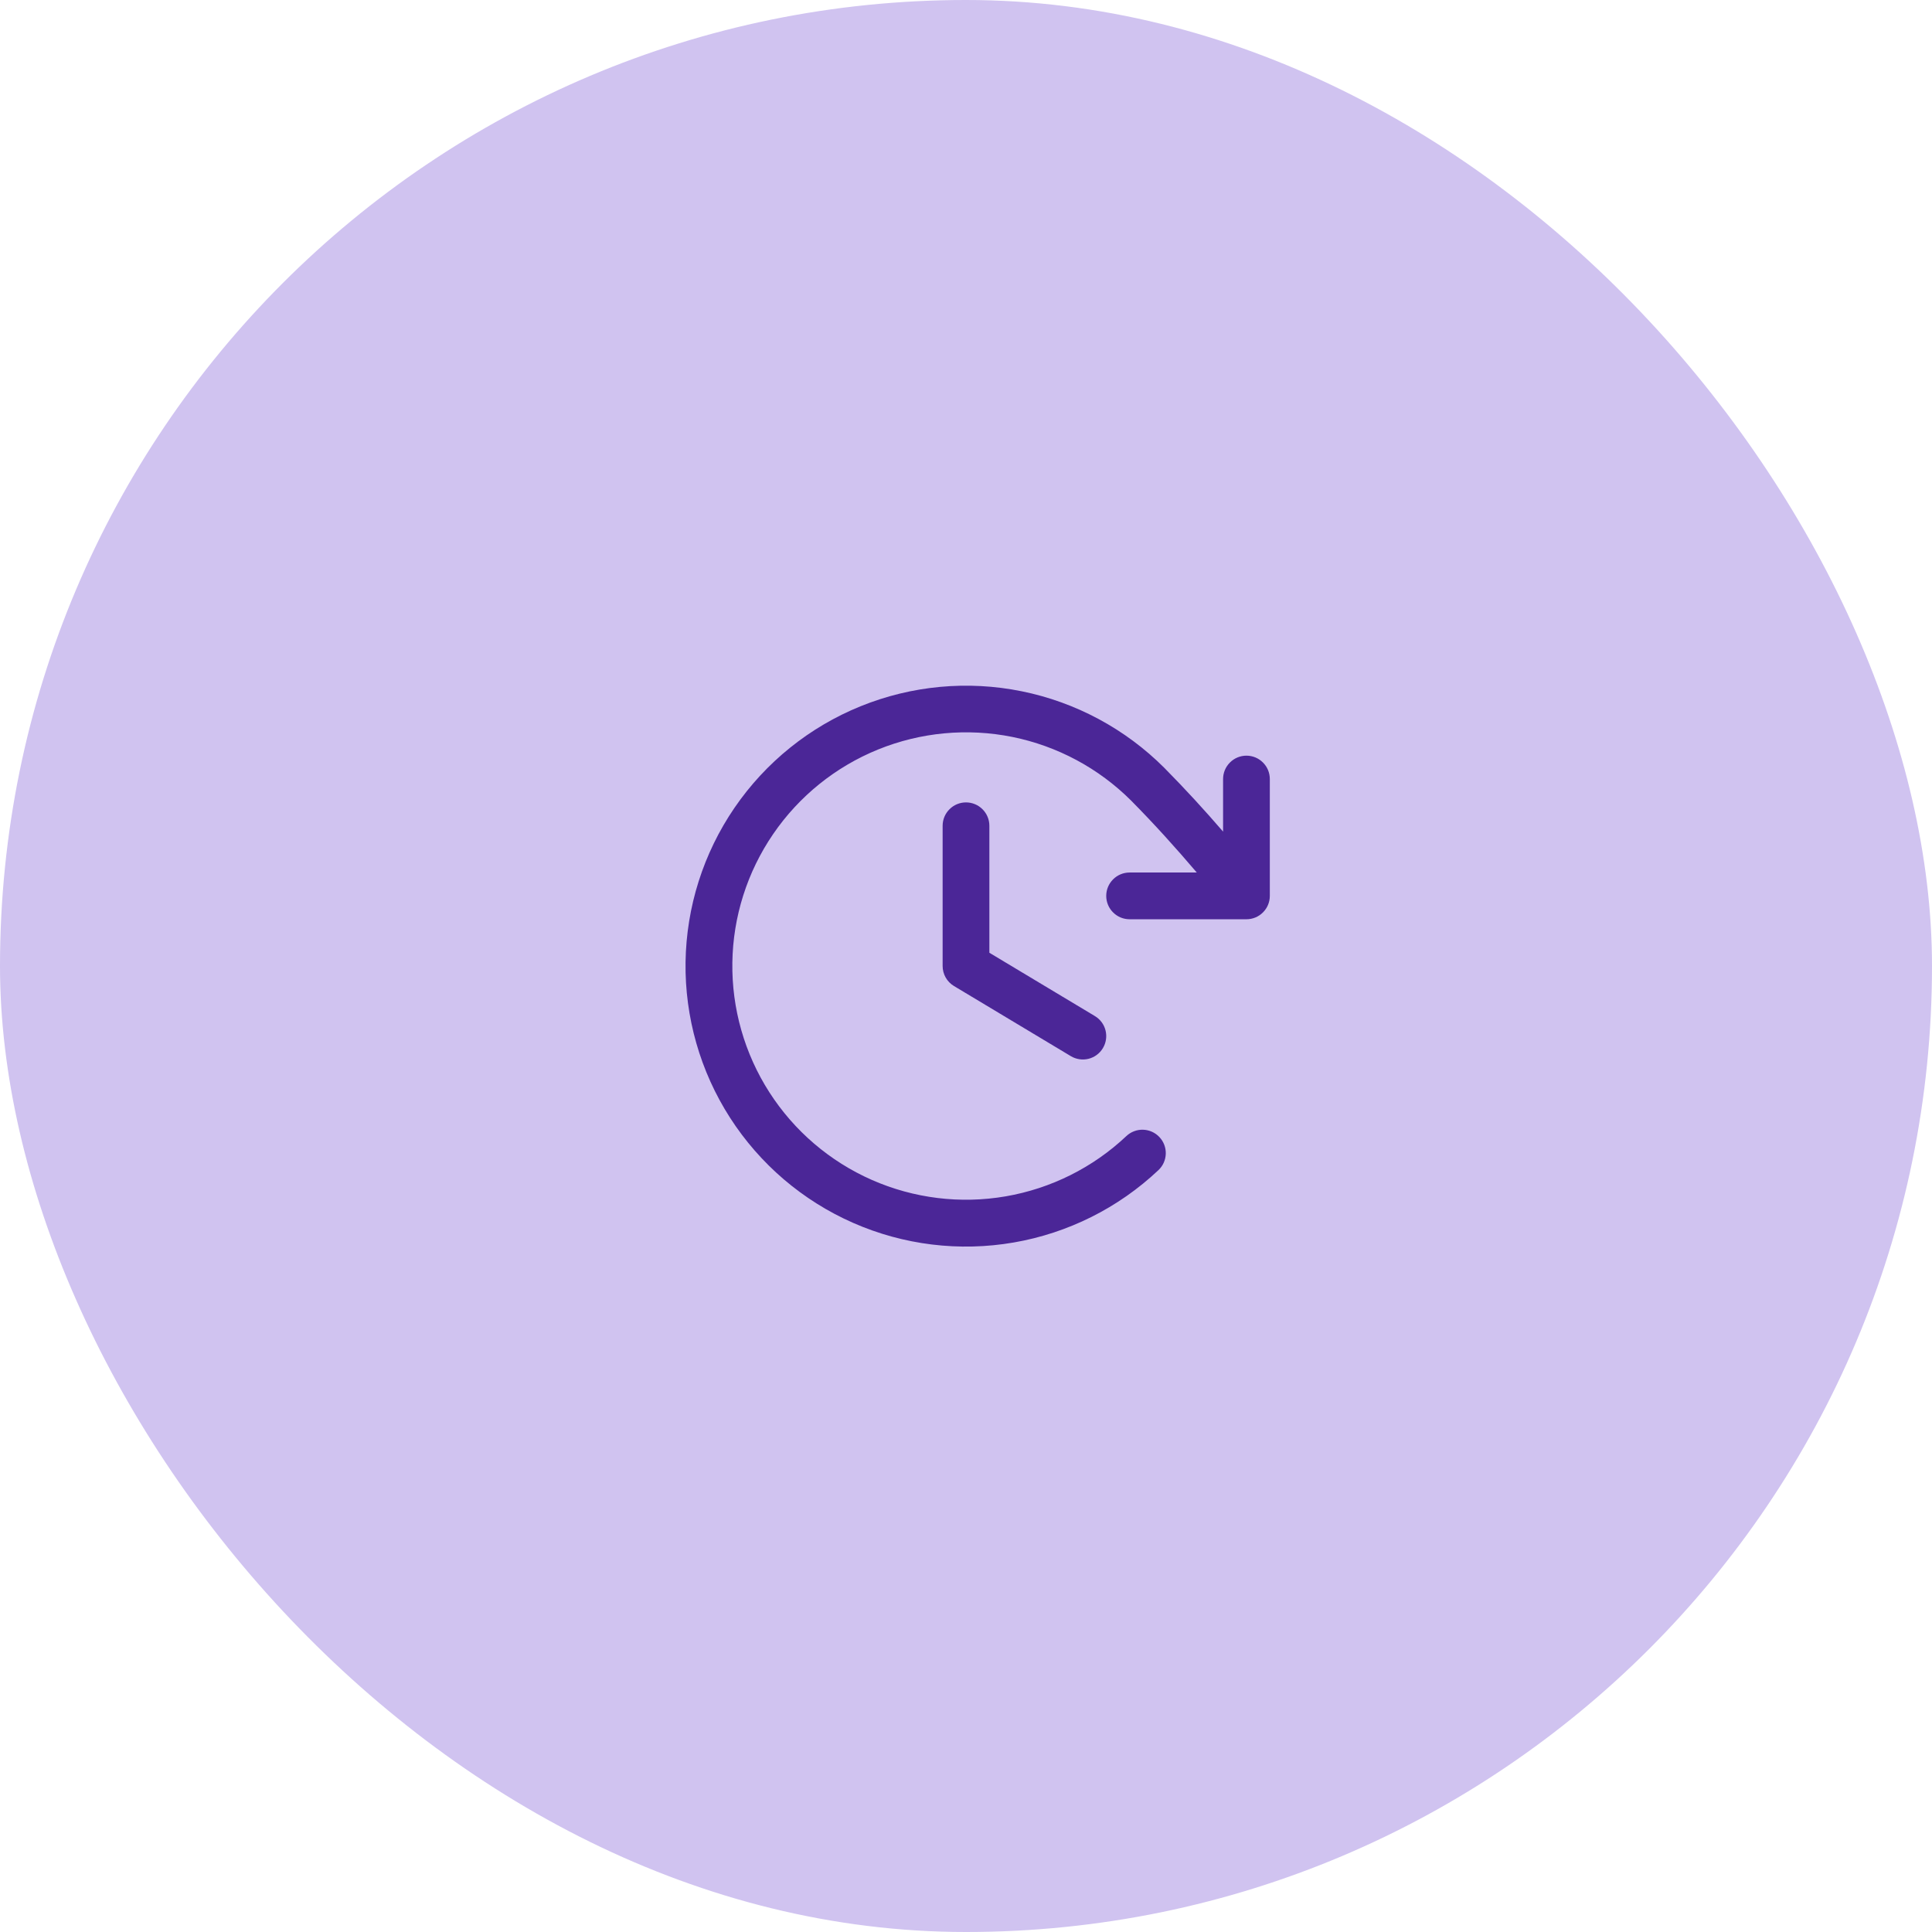
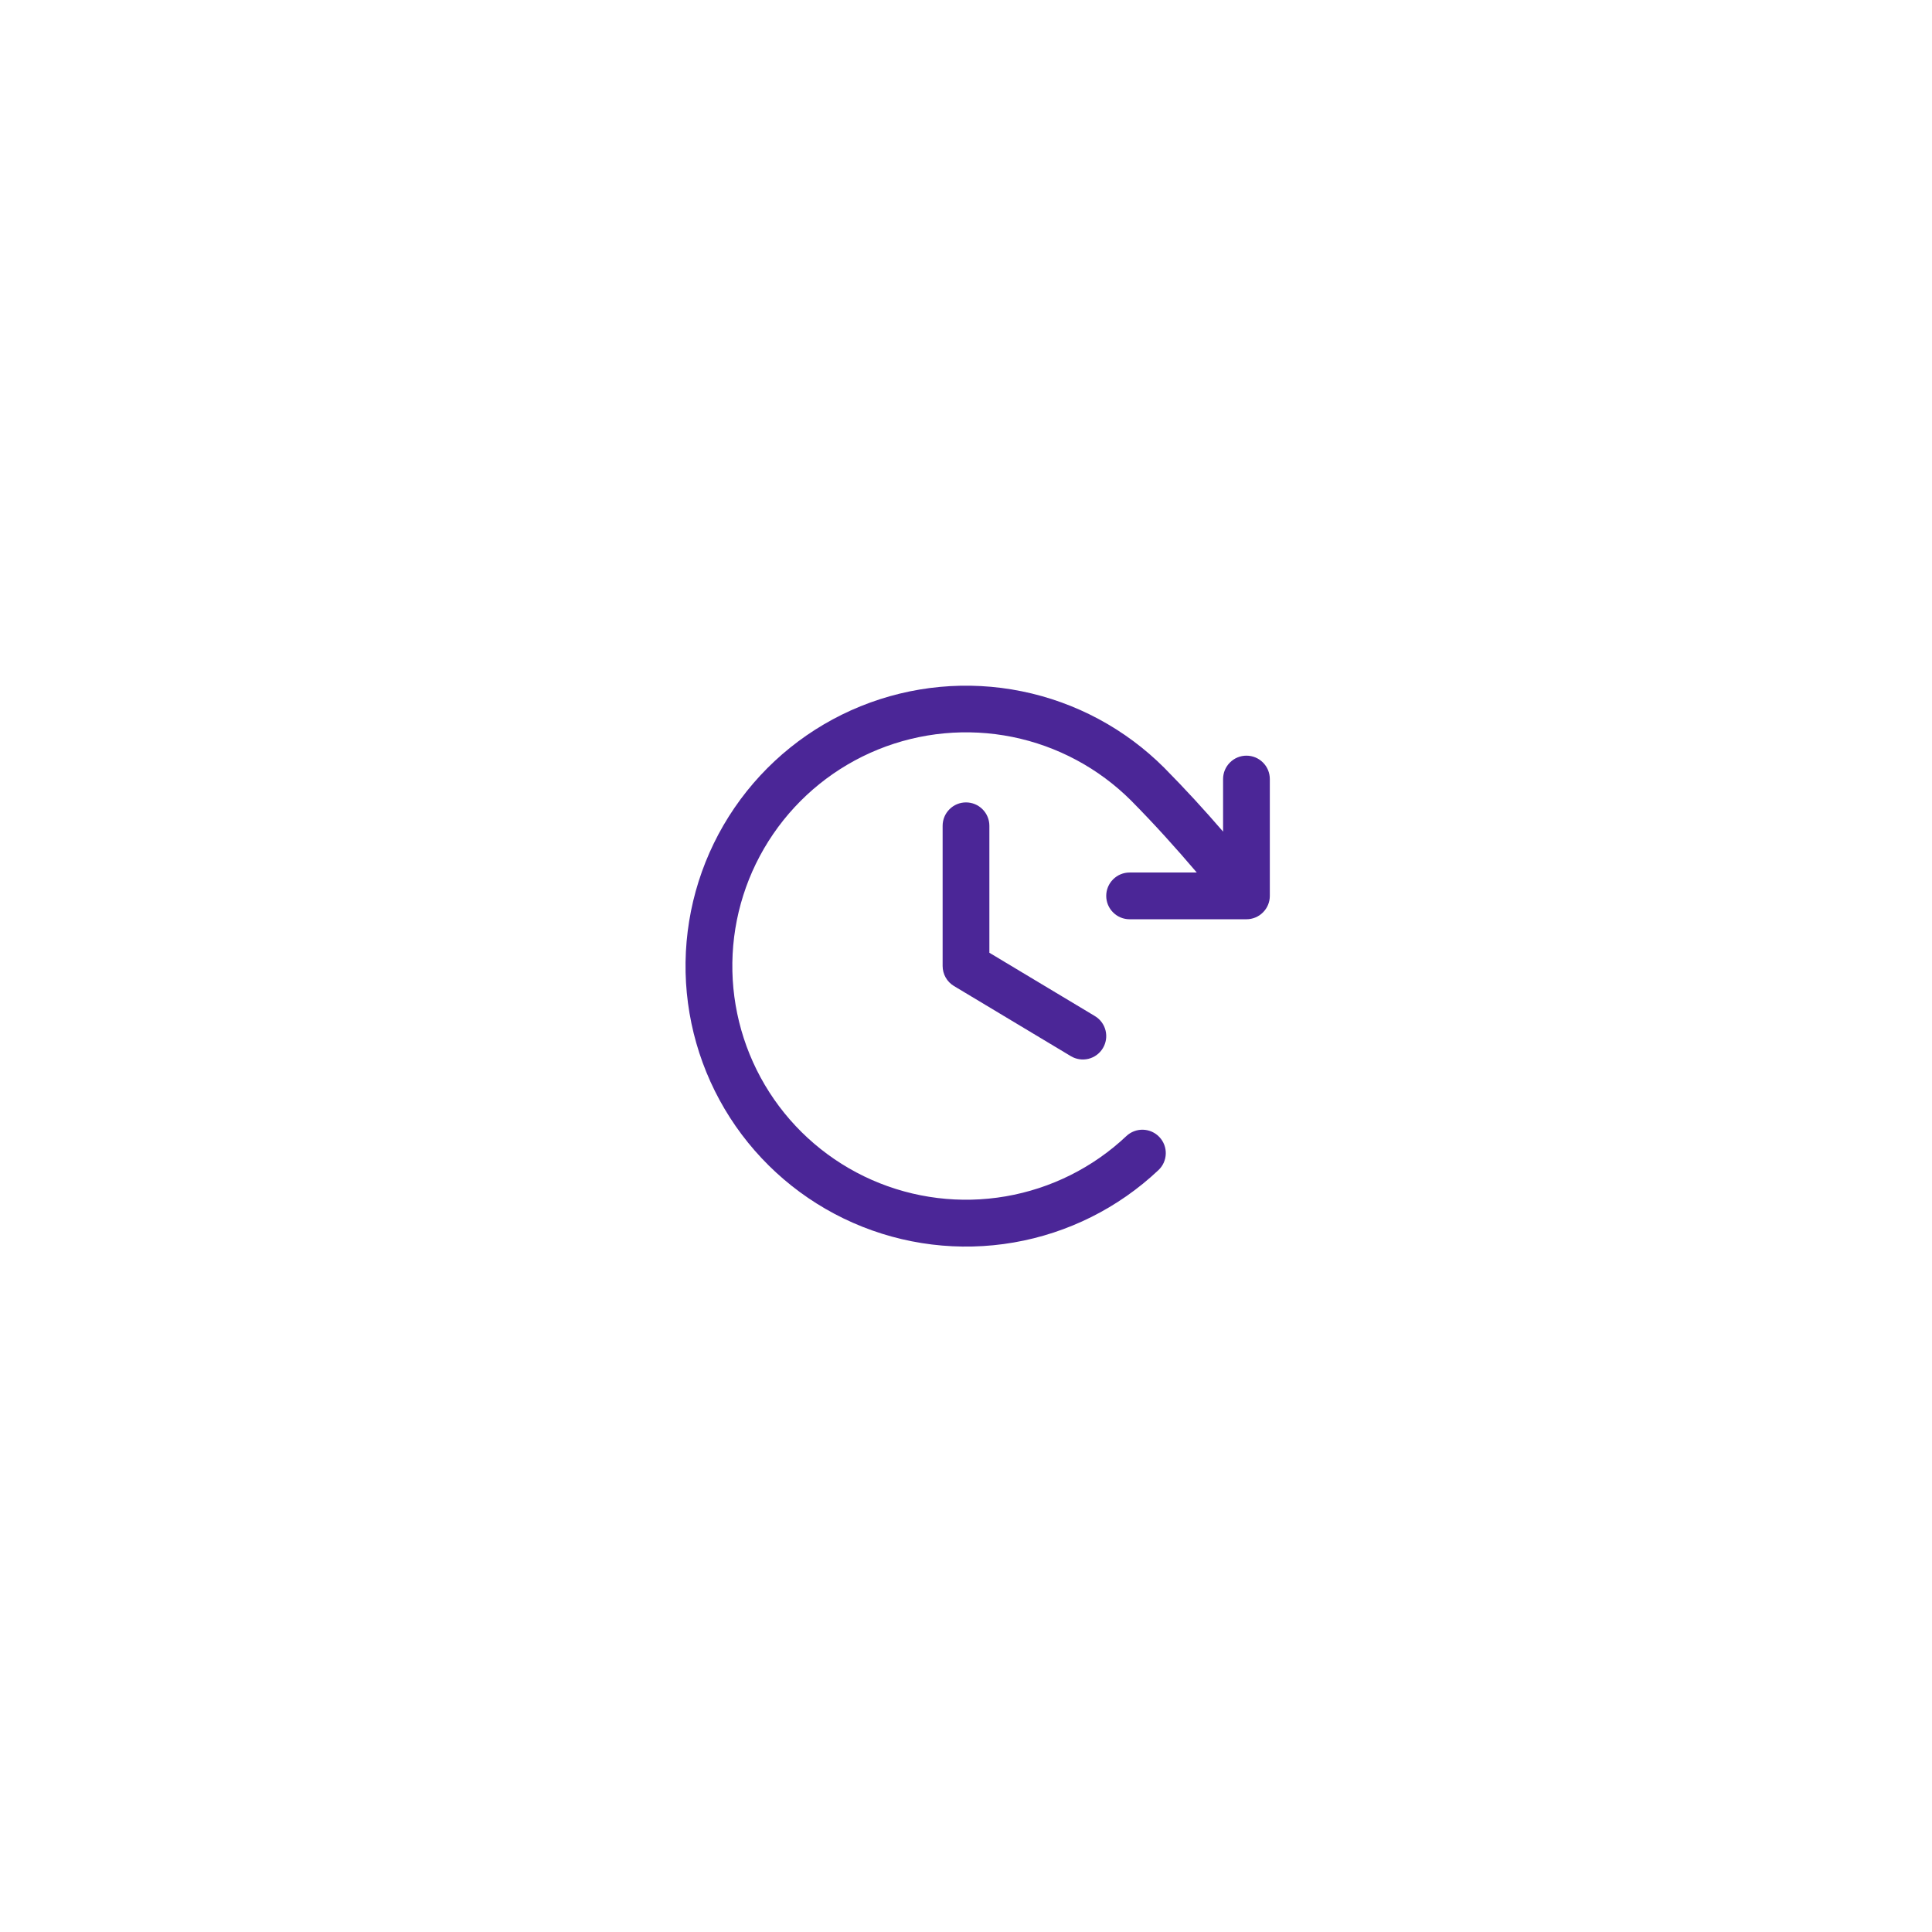
<svg xmlns="http://www.w3.org/2000/svg" width="62" height="62" viewBox="0 0 62 62" fill="none">
-   <rect width="62" height="62" rx="31" fill="#D0C3F0" />
  <path d="M31.75 26.5V30.575L35.136 32.607C35.307 32.709 35.43 32.875 35.478 33.068C35.526 33.261 35.496 33.465 35.393 33.636C35.291 33.807 35.125 33.93 34.932 33.978C34.739 34.026 34.534 33.995 34.364 33.893L30.614 31.643C30.503 31.576 30.411 31.482 30.347 31.369C30.284 31.257 30.25 31.129 30.25 31V26.5C30.25 26.301 30.329 26.11 30.47 25.97C30.61 25.829 30.801 25.75 31 25.75C31.199 25.75 31.39 25.829 31.53 25.97C31.671 26.11 31.75 26.301 31.75 26.5ZM40 24.25C39.801 24.25 39.61 24.329 39.47 24.47C39.329 24.61 39.25 24.801 39.25 25V26.687C38.655 25.997 38.047 25.333 37.364 24.641C36.113 23.39 34.521 22.535 32.788 22.184C31.054 21.832 29.255 22 27.616 22.665C25.977 23.33 24.57 24.463 23.571 25.923C22.572 27.383 22.026 29.105 22 30.874C21.975 32.642 22.471 34.38 23.427 35.868C24.383 37.356 25.756 38.53 27.375 39.242C28.994 39.955 30.788 40.174 32.531 39.873C34.274 39.572 35.89 38.764 37.176 37.55C37.248 37.482 37.306 37.401 37.346 37.311C37.386 37.221 37.408 37.124 37.411 37.026C37.414 36.927 37.397 36.829 37.362 36.737C37.327 36.645 37.274 36.561 37.206 36.489C37.139 36.417 37.057 36.36 36.967 36.319C36.877 36.279 36.78 36.257 36.682 36.254C36.583 36.251 36.485 36.268 36.393 36.303C36.301 36.338 36.217 36.391 36.145 36.459C35.073 37.47 33.726 38.142 32.274 38.392C30.822 38.642 29.328 38.459 27.979 37.865C26.63 37.271 25.486 36.293 24.69 35.053C23.894 33.813 23.481 32.366 23.502 30.892C23.523 29.419 23.978 27.984 24.81 26.768C25.642 25.551 26.813 24.607 28.179 24.052C29.544 23.498 31.043 23.358 32.487 23.649C33.931 23.941 35.258 24.652 36.301 25.694C37.064 26.466 37.732 27.21 38.406 28H36.25C36.051 28 35.86 28.079 35.72 28.22C35.579 28.36 35.5 28.551 35.5 28.75C35.5 28.949 35.579 29.14 35.72 29.28C35.86 29.421 36.051 29.5 36.25 29.5H40C40.199 29.5 40.39 29.421 40.53 29.28C40.671 29.14 40.75 28.949 40.75 28.75V25C40.75 24.801 40.671 24.61 40.53 24.47C40.39 24.329 40.199 24.25 40 24.25Z" fill="#4B2697" />
</svg>